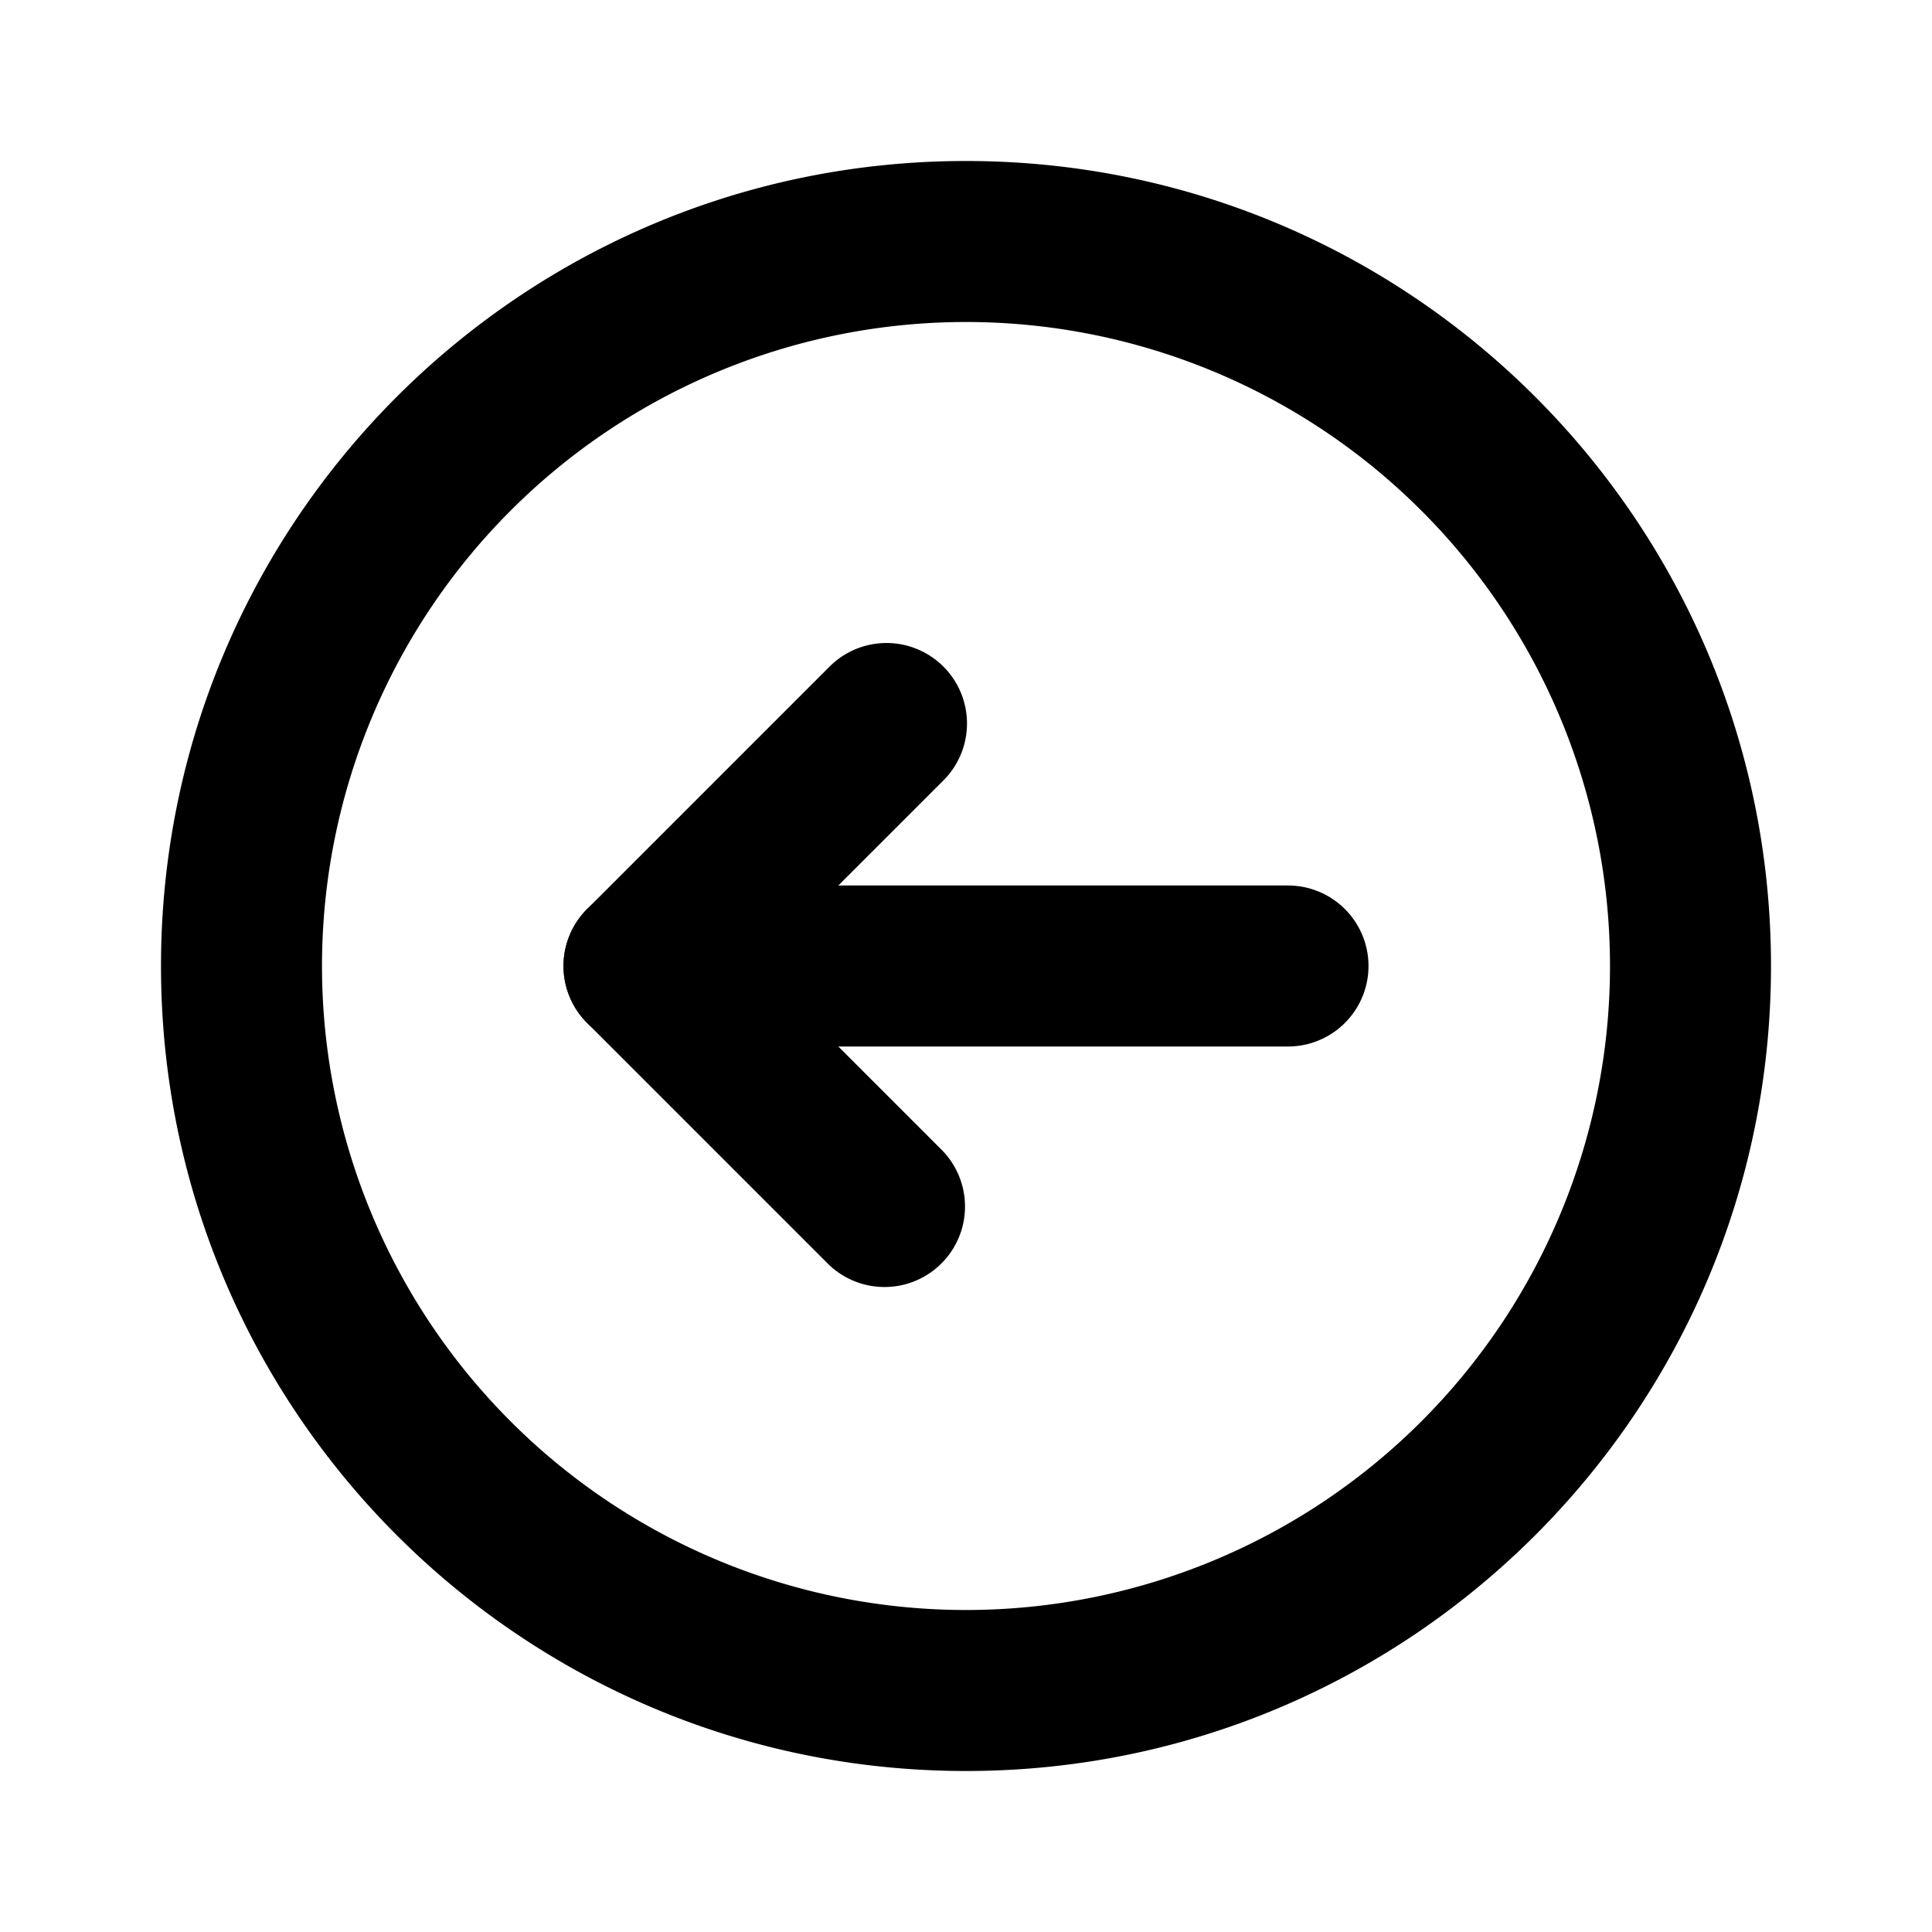
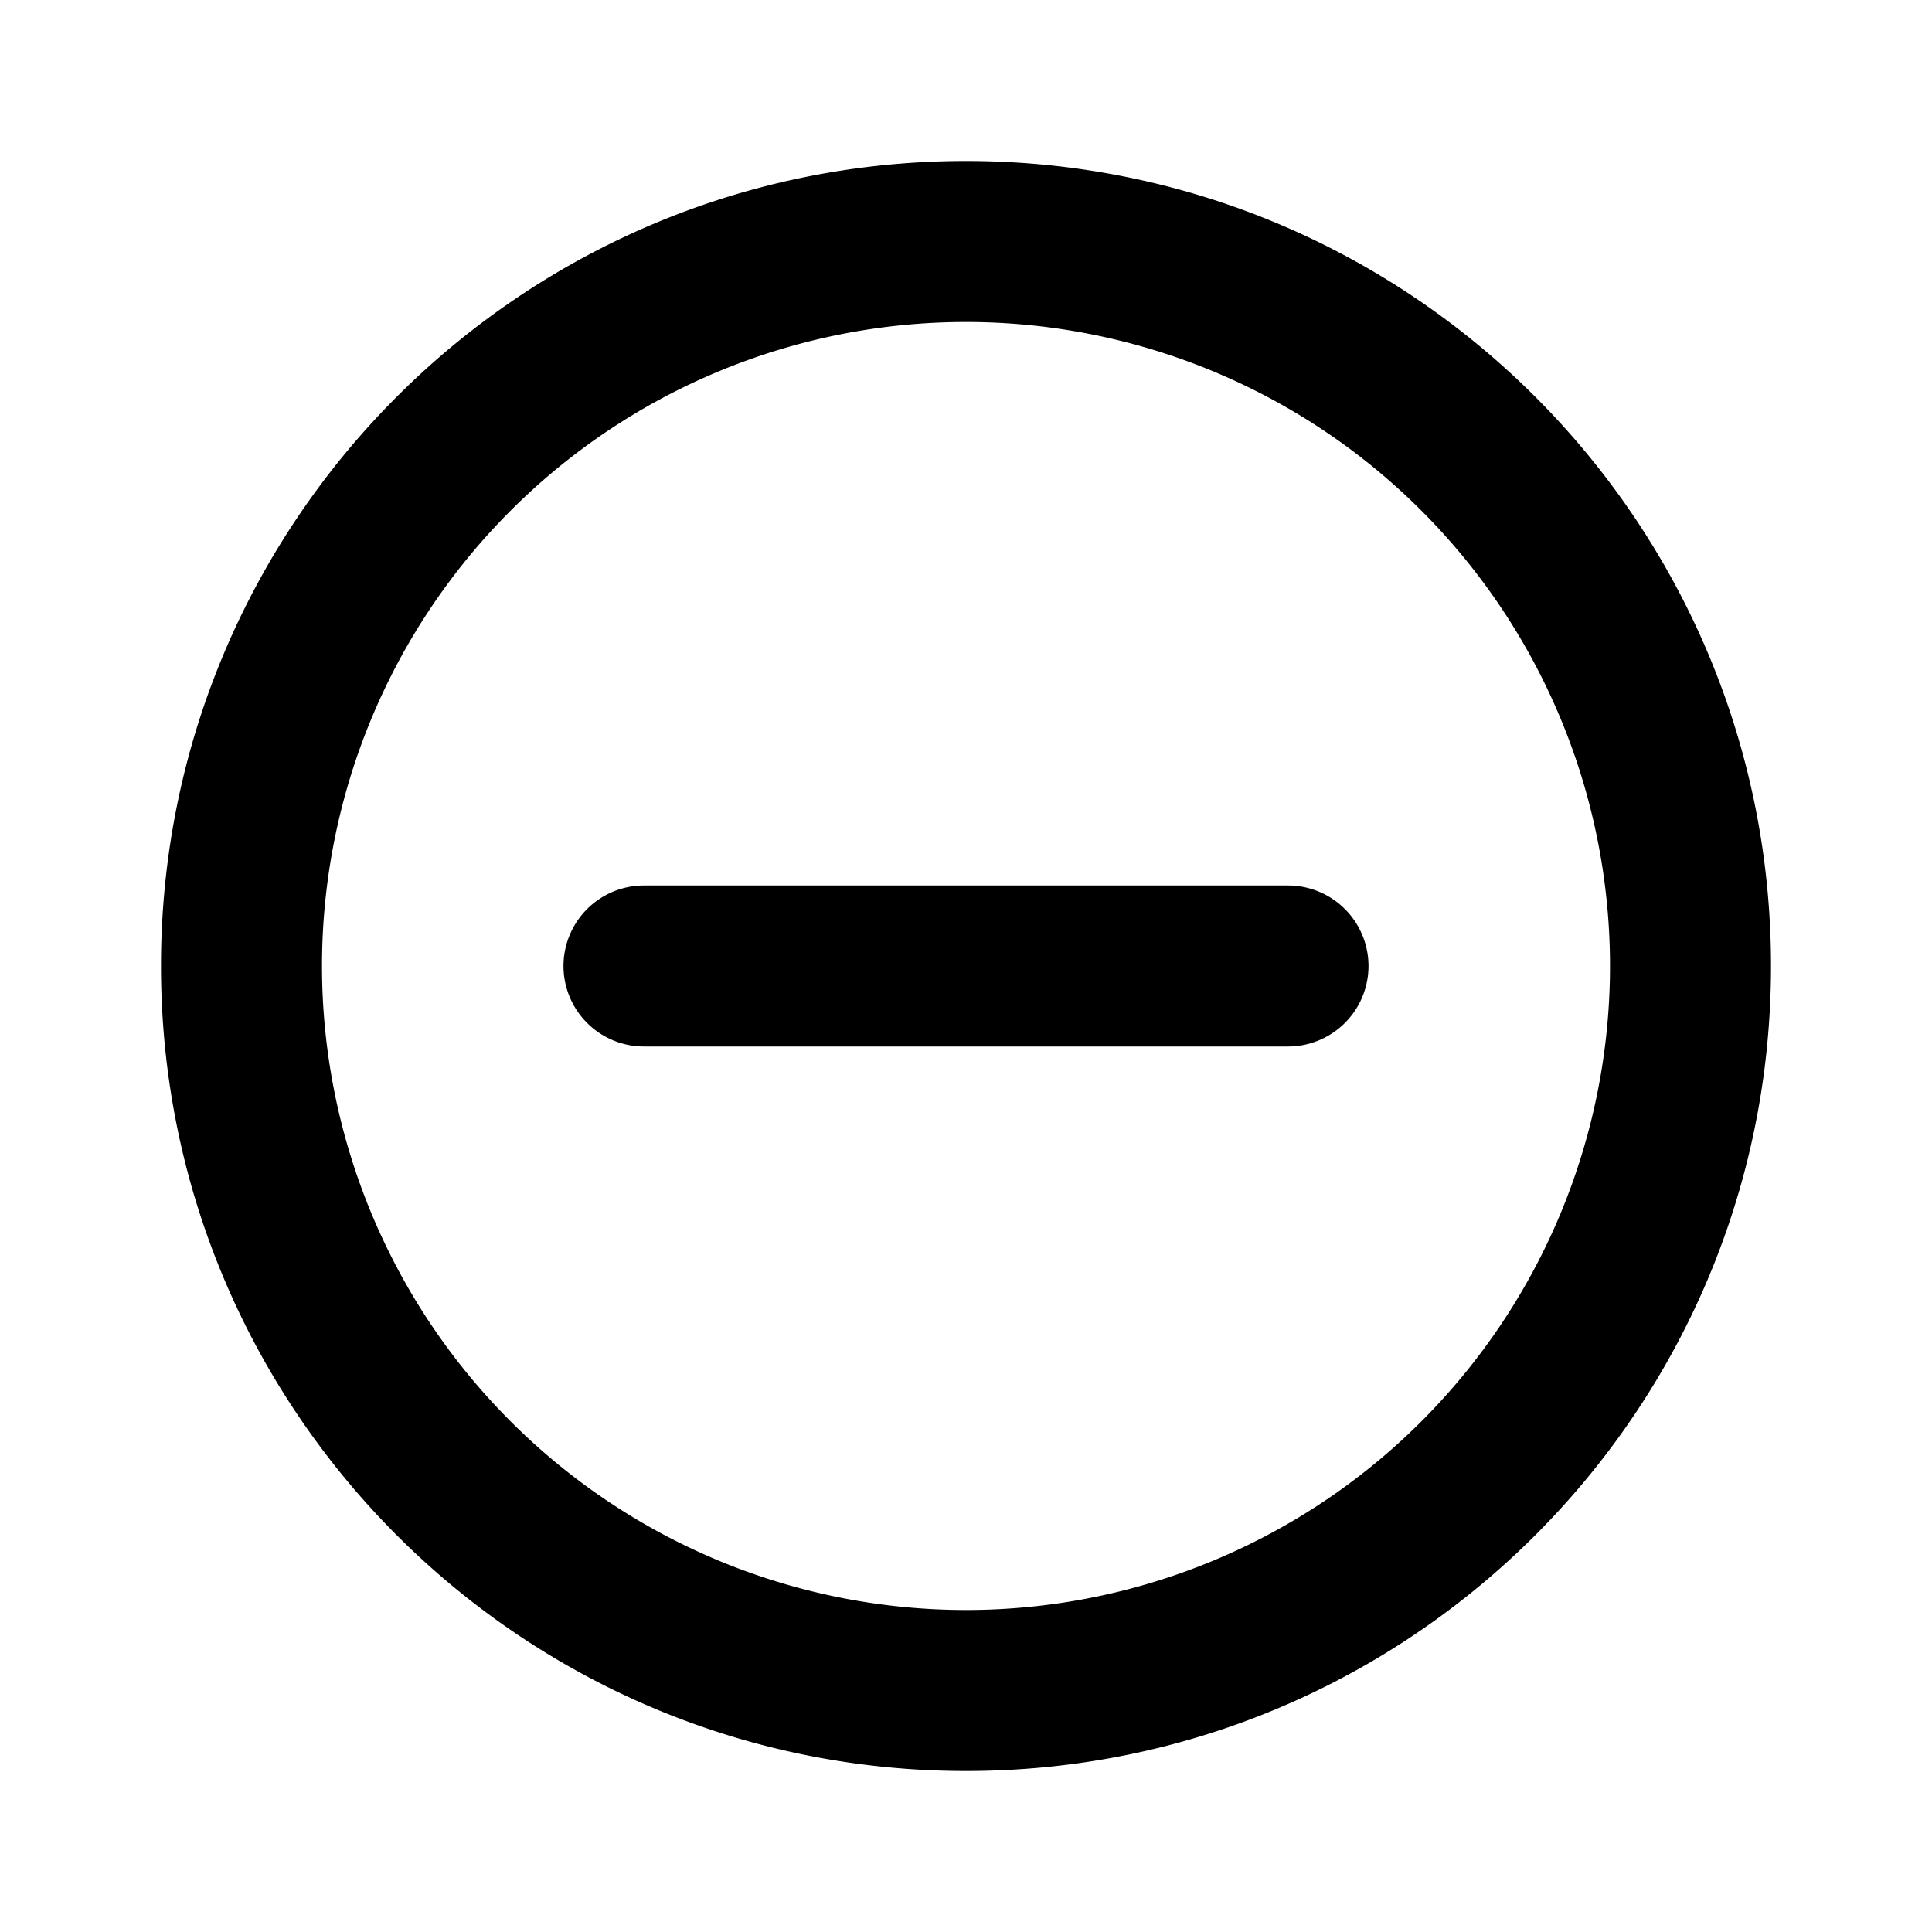
<svg xmlns="http://www.w3.org/2000/svg" width="24" height="24" viewBox="0 0 24 24">
  <g class="arrow-left-circle-outline">
    <g class="Vector">
      <path fill-rule="evenodd" d="M22 12c0 5.523-4.477 10-10 10S2 17.523 2 12 6.477 2 12 2s10 4.477 10 10Zm-10 8a8 8 0 1 0 0-16 8 8 0 0 0 0 16Z" clip-rule="evenodd" />
      <path fill-rule="evenodd" d="M7 12a1 1 0 0 1 1-1h8a1 1 0 1 1 0 2H8a1 1 0 0 1-1-1Z" clip-rule="evenodd" />
-       <path fill-rule="evenodd" d="M7.293 12.707a1 1 0 0 1 0-1.414l3-3a1 1 0 1 1 1.414 1.414L9.414 12l2.293 2.293a1 1 0 0 1-1.414 1.414l-3-3Z" clip-rule="evenodd" />
    </g>
  </g>
</svg>